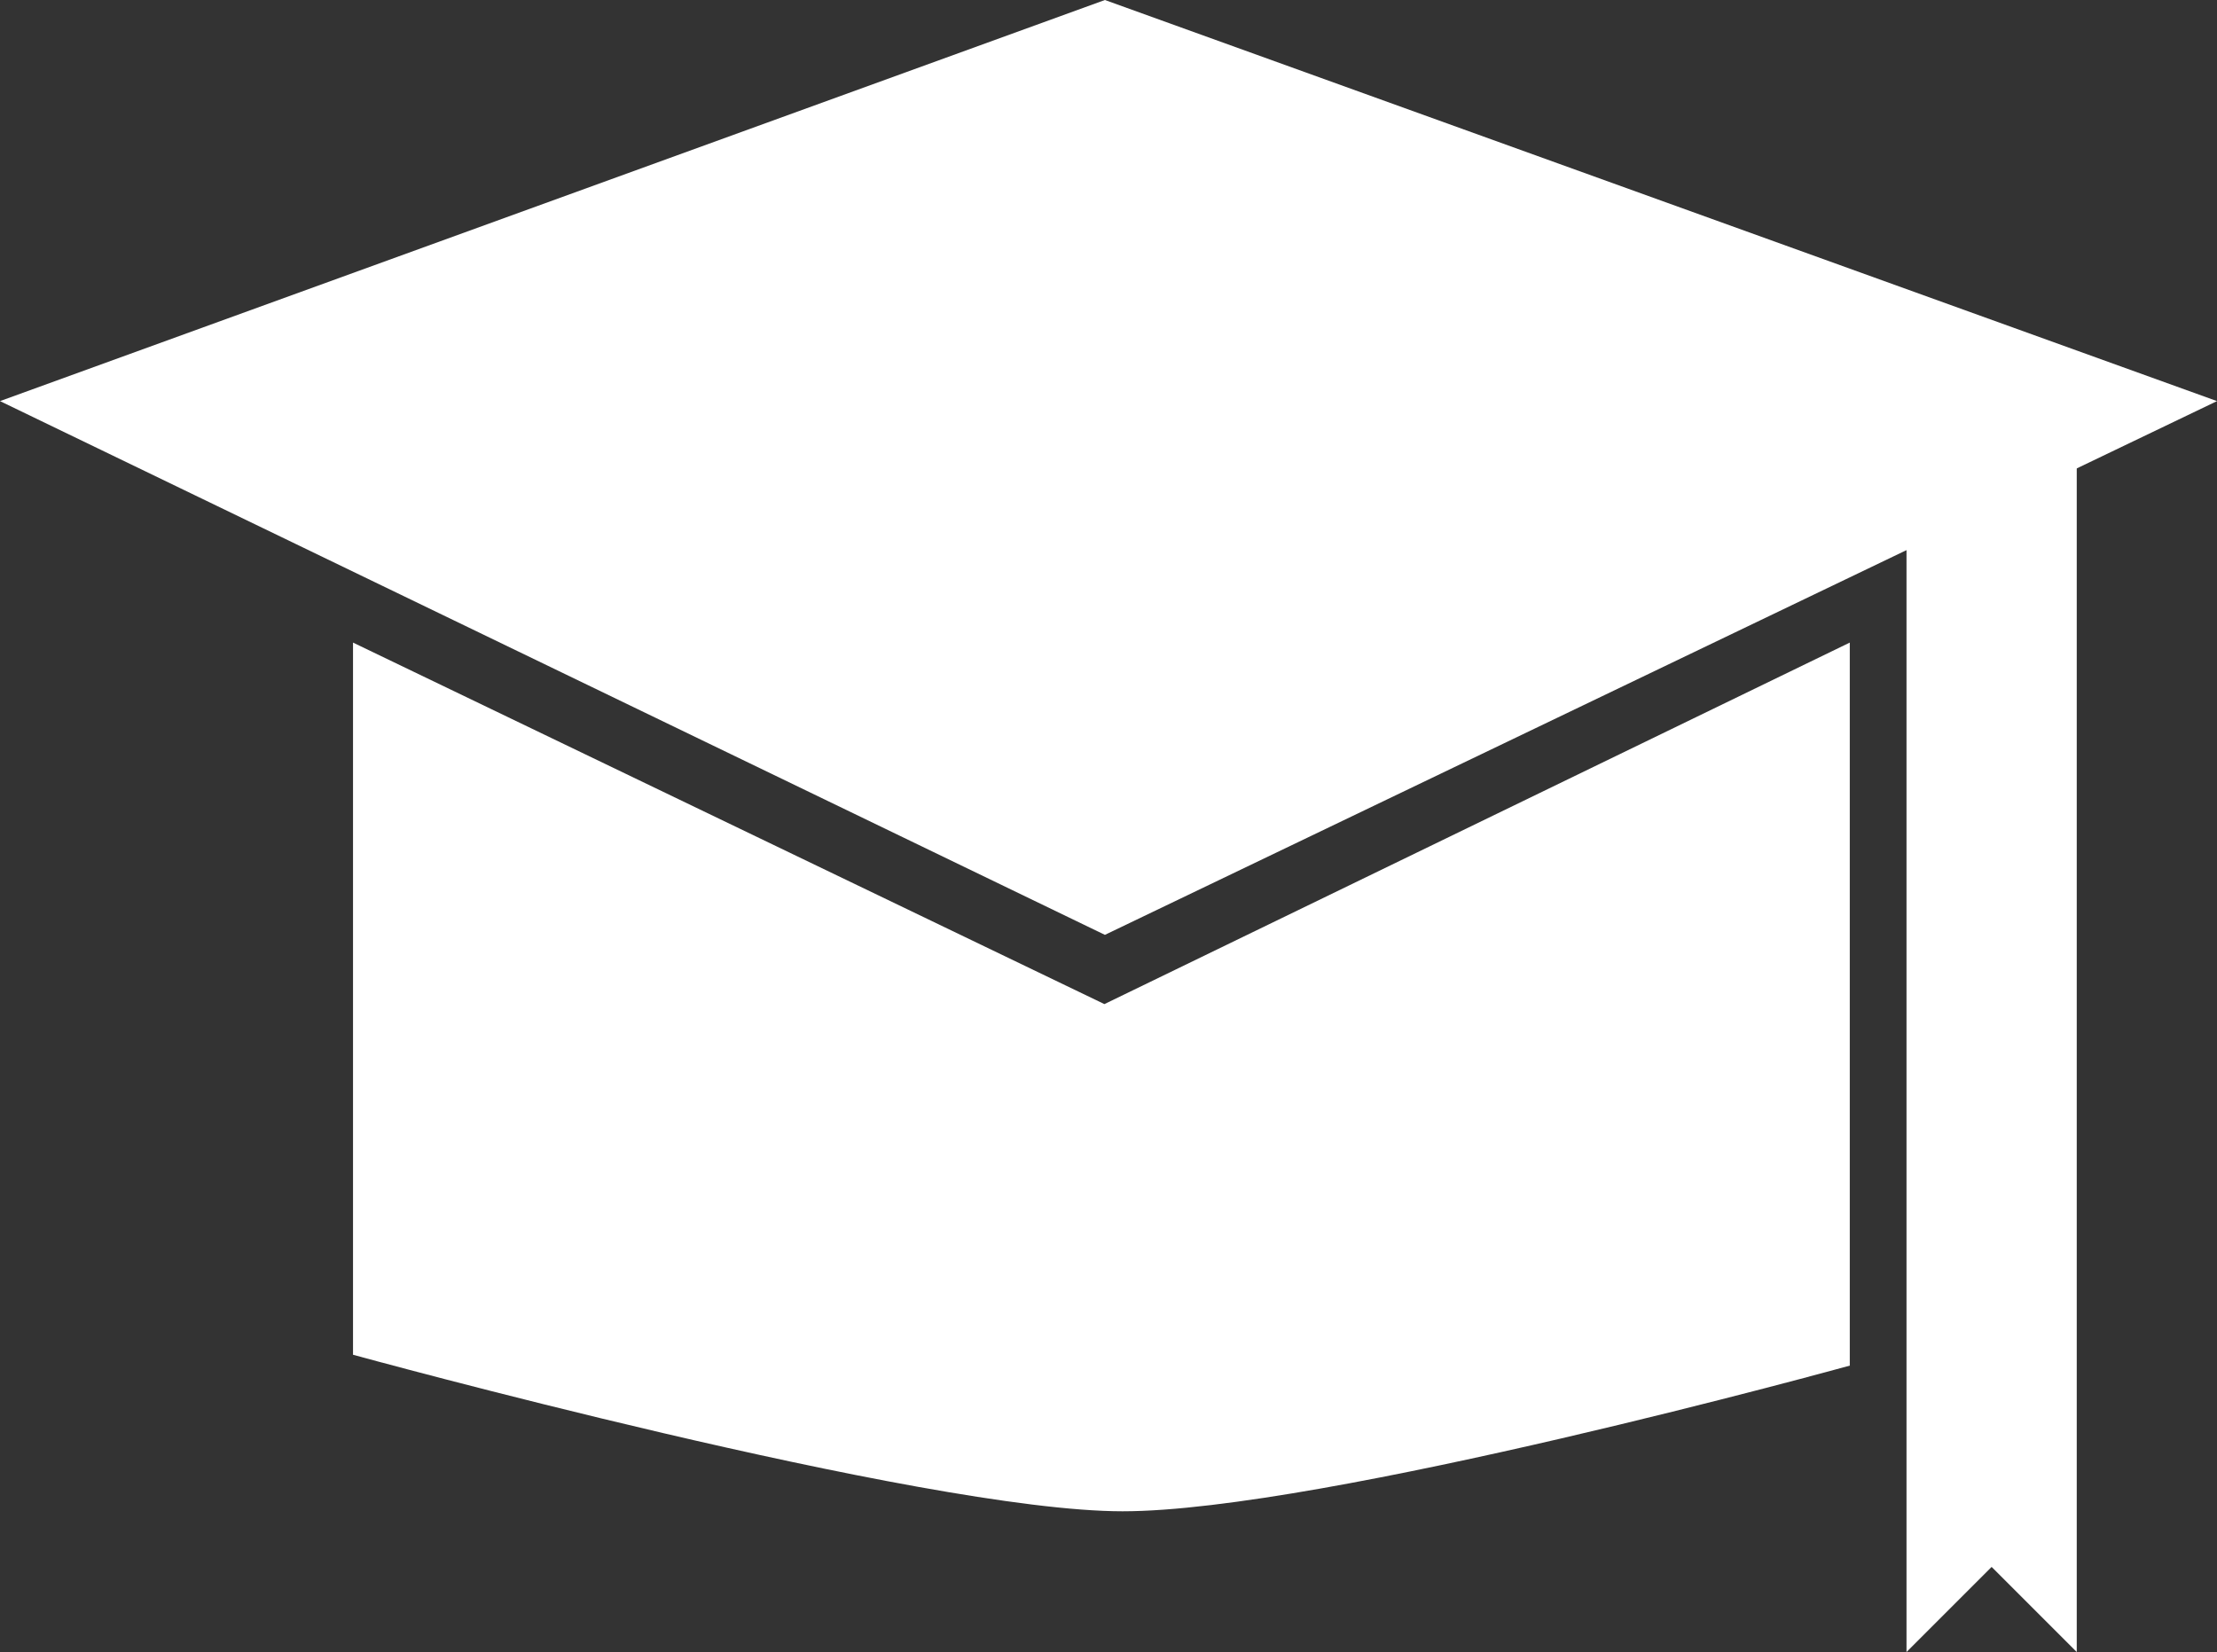
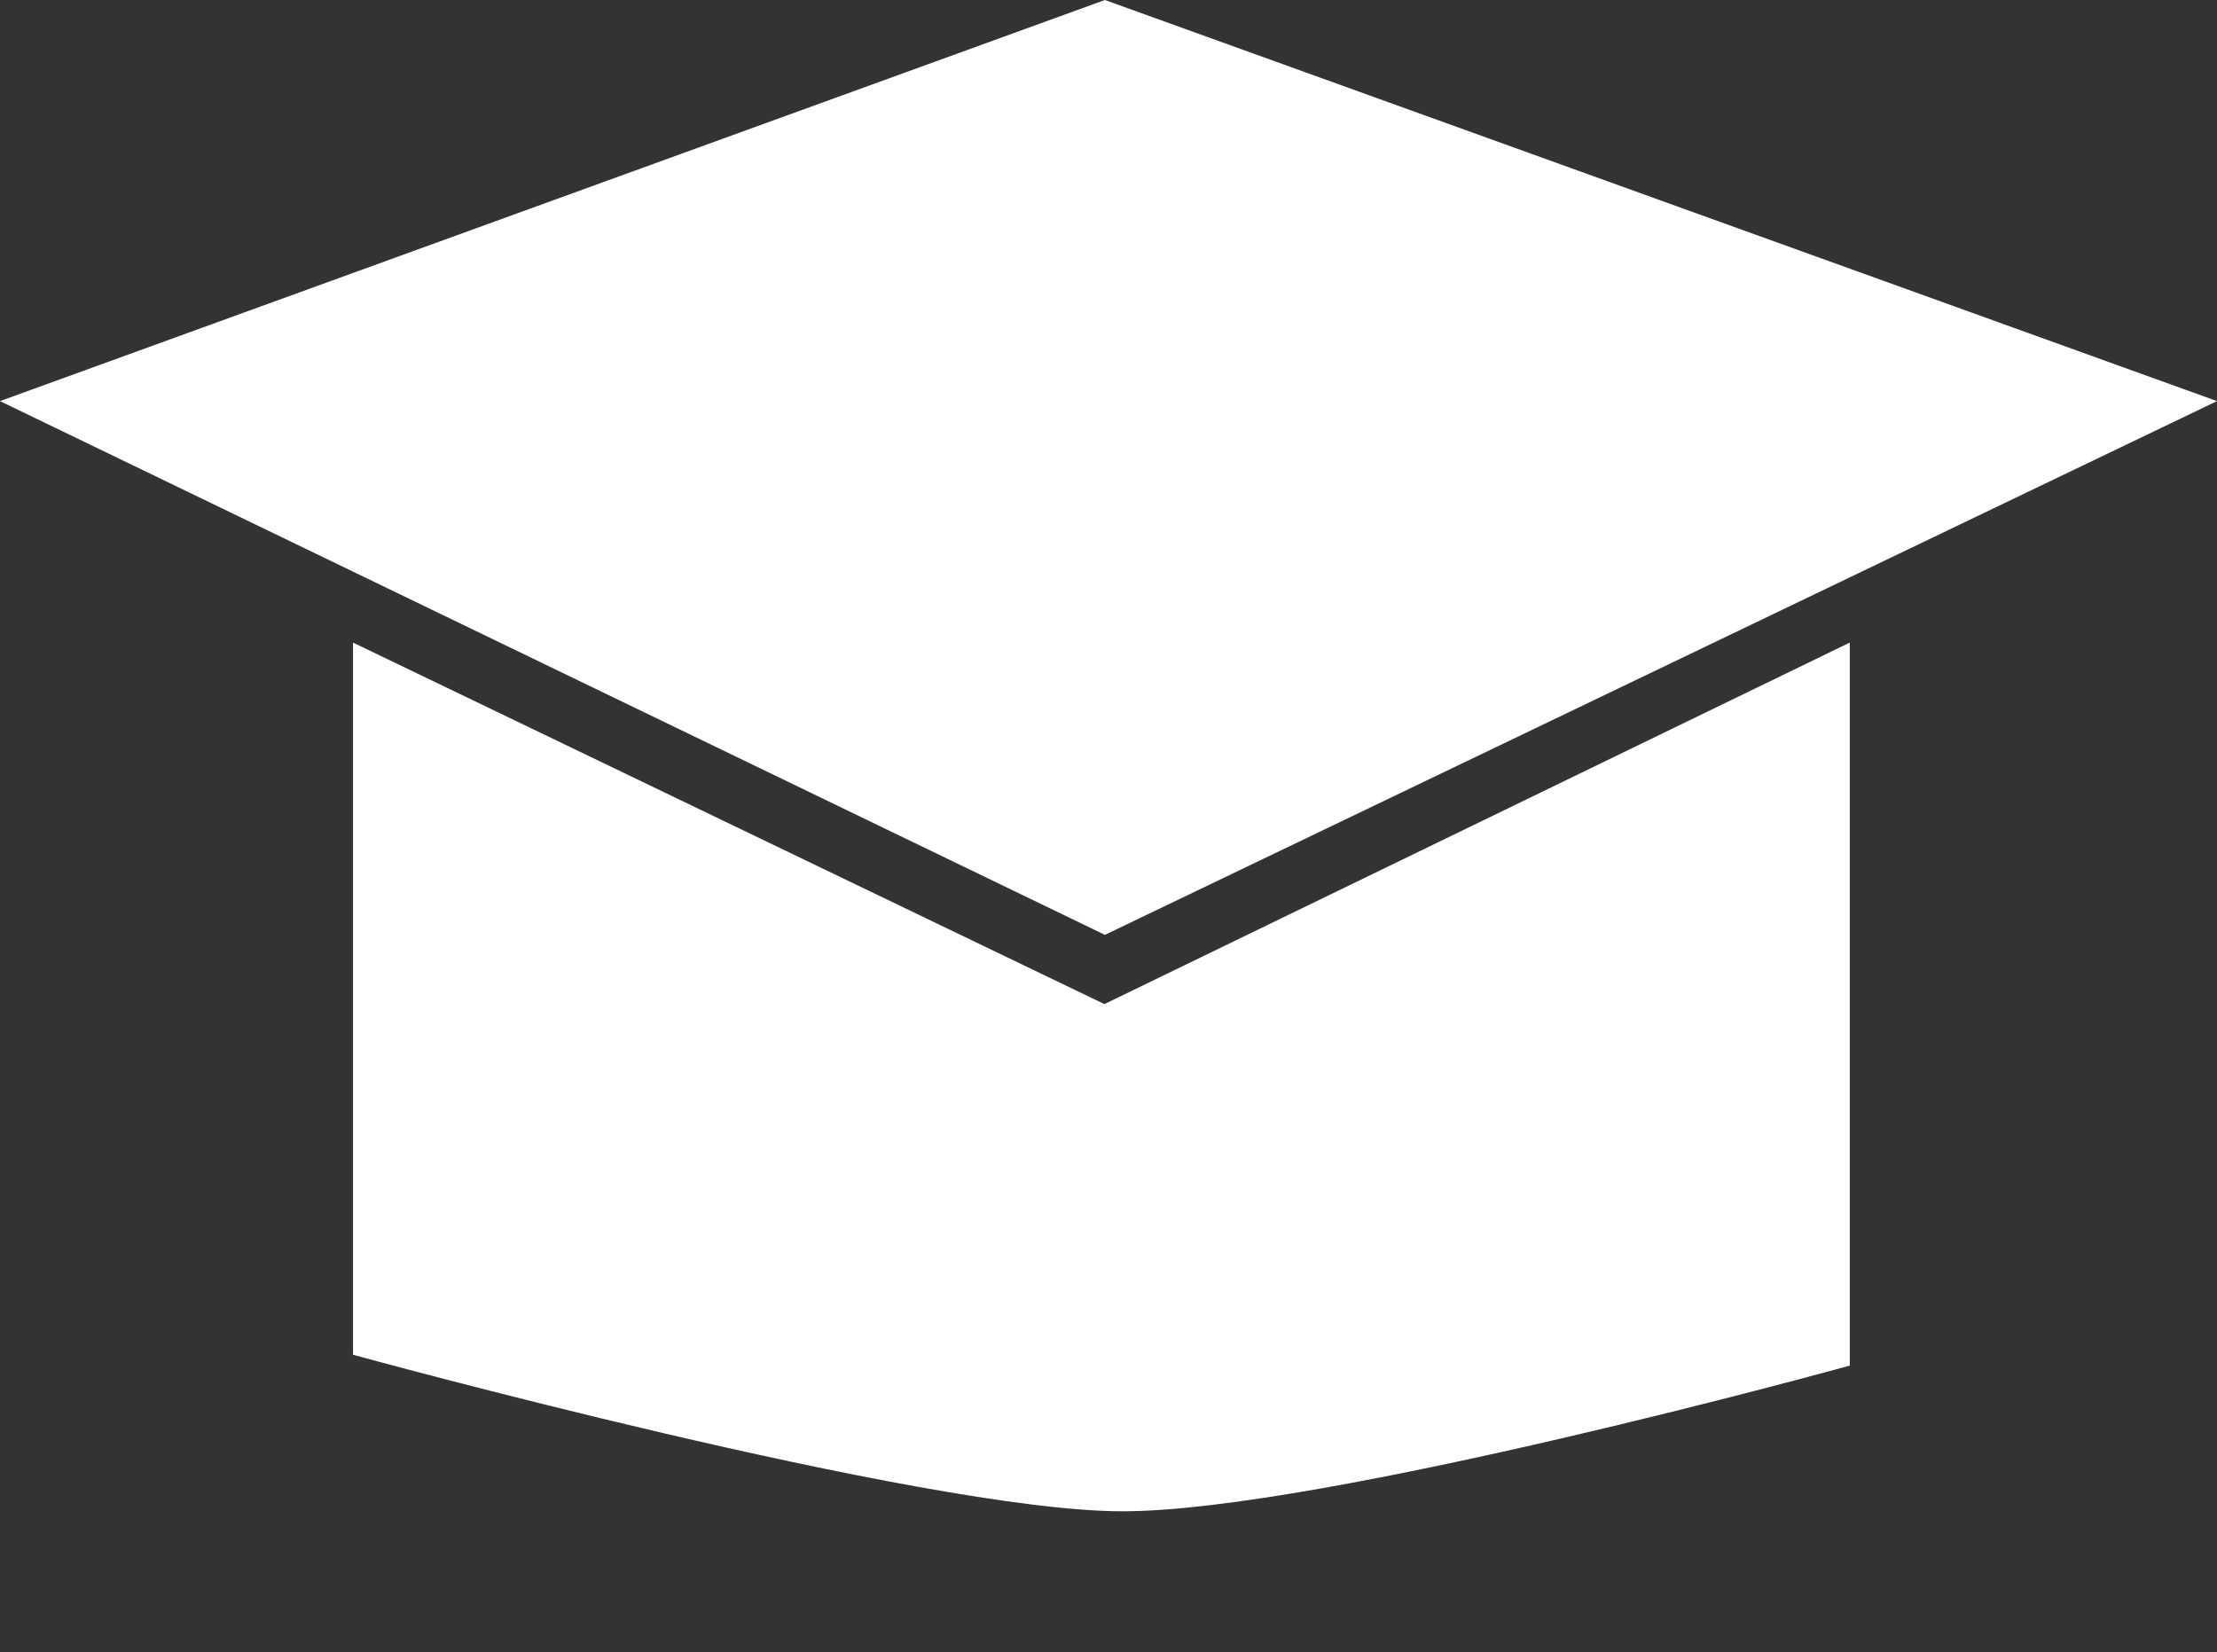
<svg xmlns="http://www.w3.org/2000/svg" id="Ebene_2" data-name="Ebene 2" viewBox="0 0 265.4 197.78">
  <rect x="0" y="0" width="265.4" height="197.78" fill="#333333" stroke="none" />
  <defs>
    <style>
      .cls-1 {
        fill: #fff;
      }
    </style>
  </defs>
  <g id="Weiterbildung">
    <g id="weiss">
      <polygon class="cls-1" points="132.27 0 0 48.02 132.27 111.92 265.4 48.02 132.27 0" />
      <path class="cls-1" d="m42.26,76.93l89.95,43.28,89.23-43.28v86.56s-63.11,17.44-87.05,17.44-92.13-18.74-92.13-18.74v-85.27Z" />
-       <polygon class="cls-1" points="228.23 43.23 228.23 197.78 238.42 187.59 248.61 197.78 248.61 43.23 228.23 43.23" />
    </g>
  </g>
</svg>